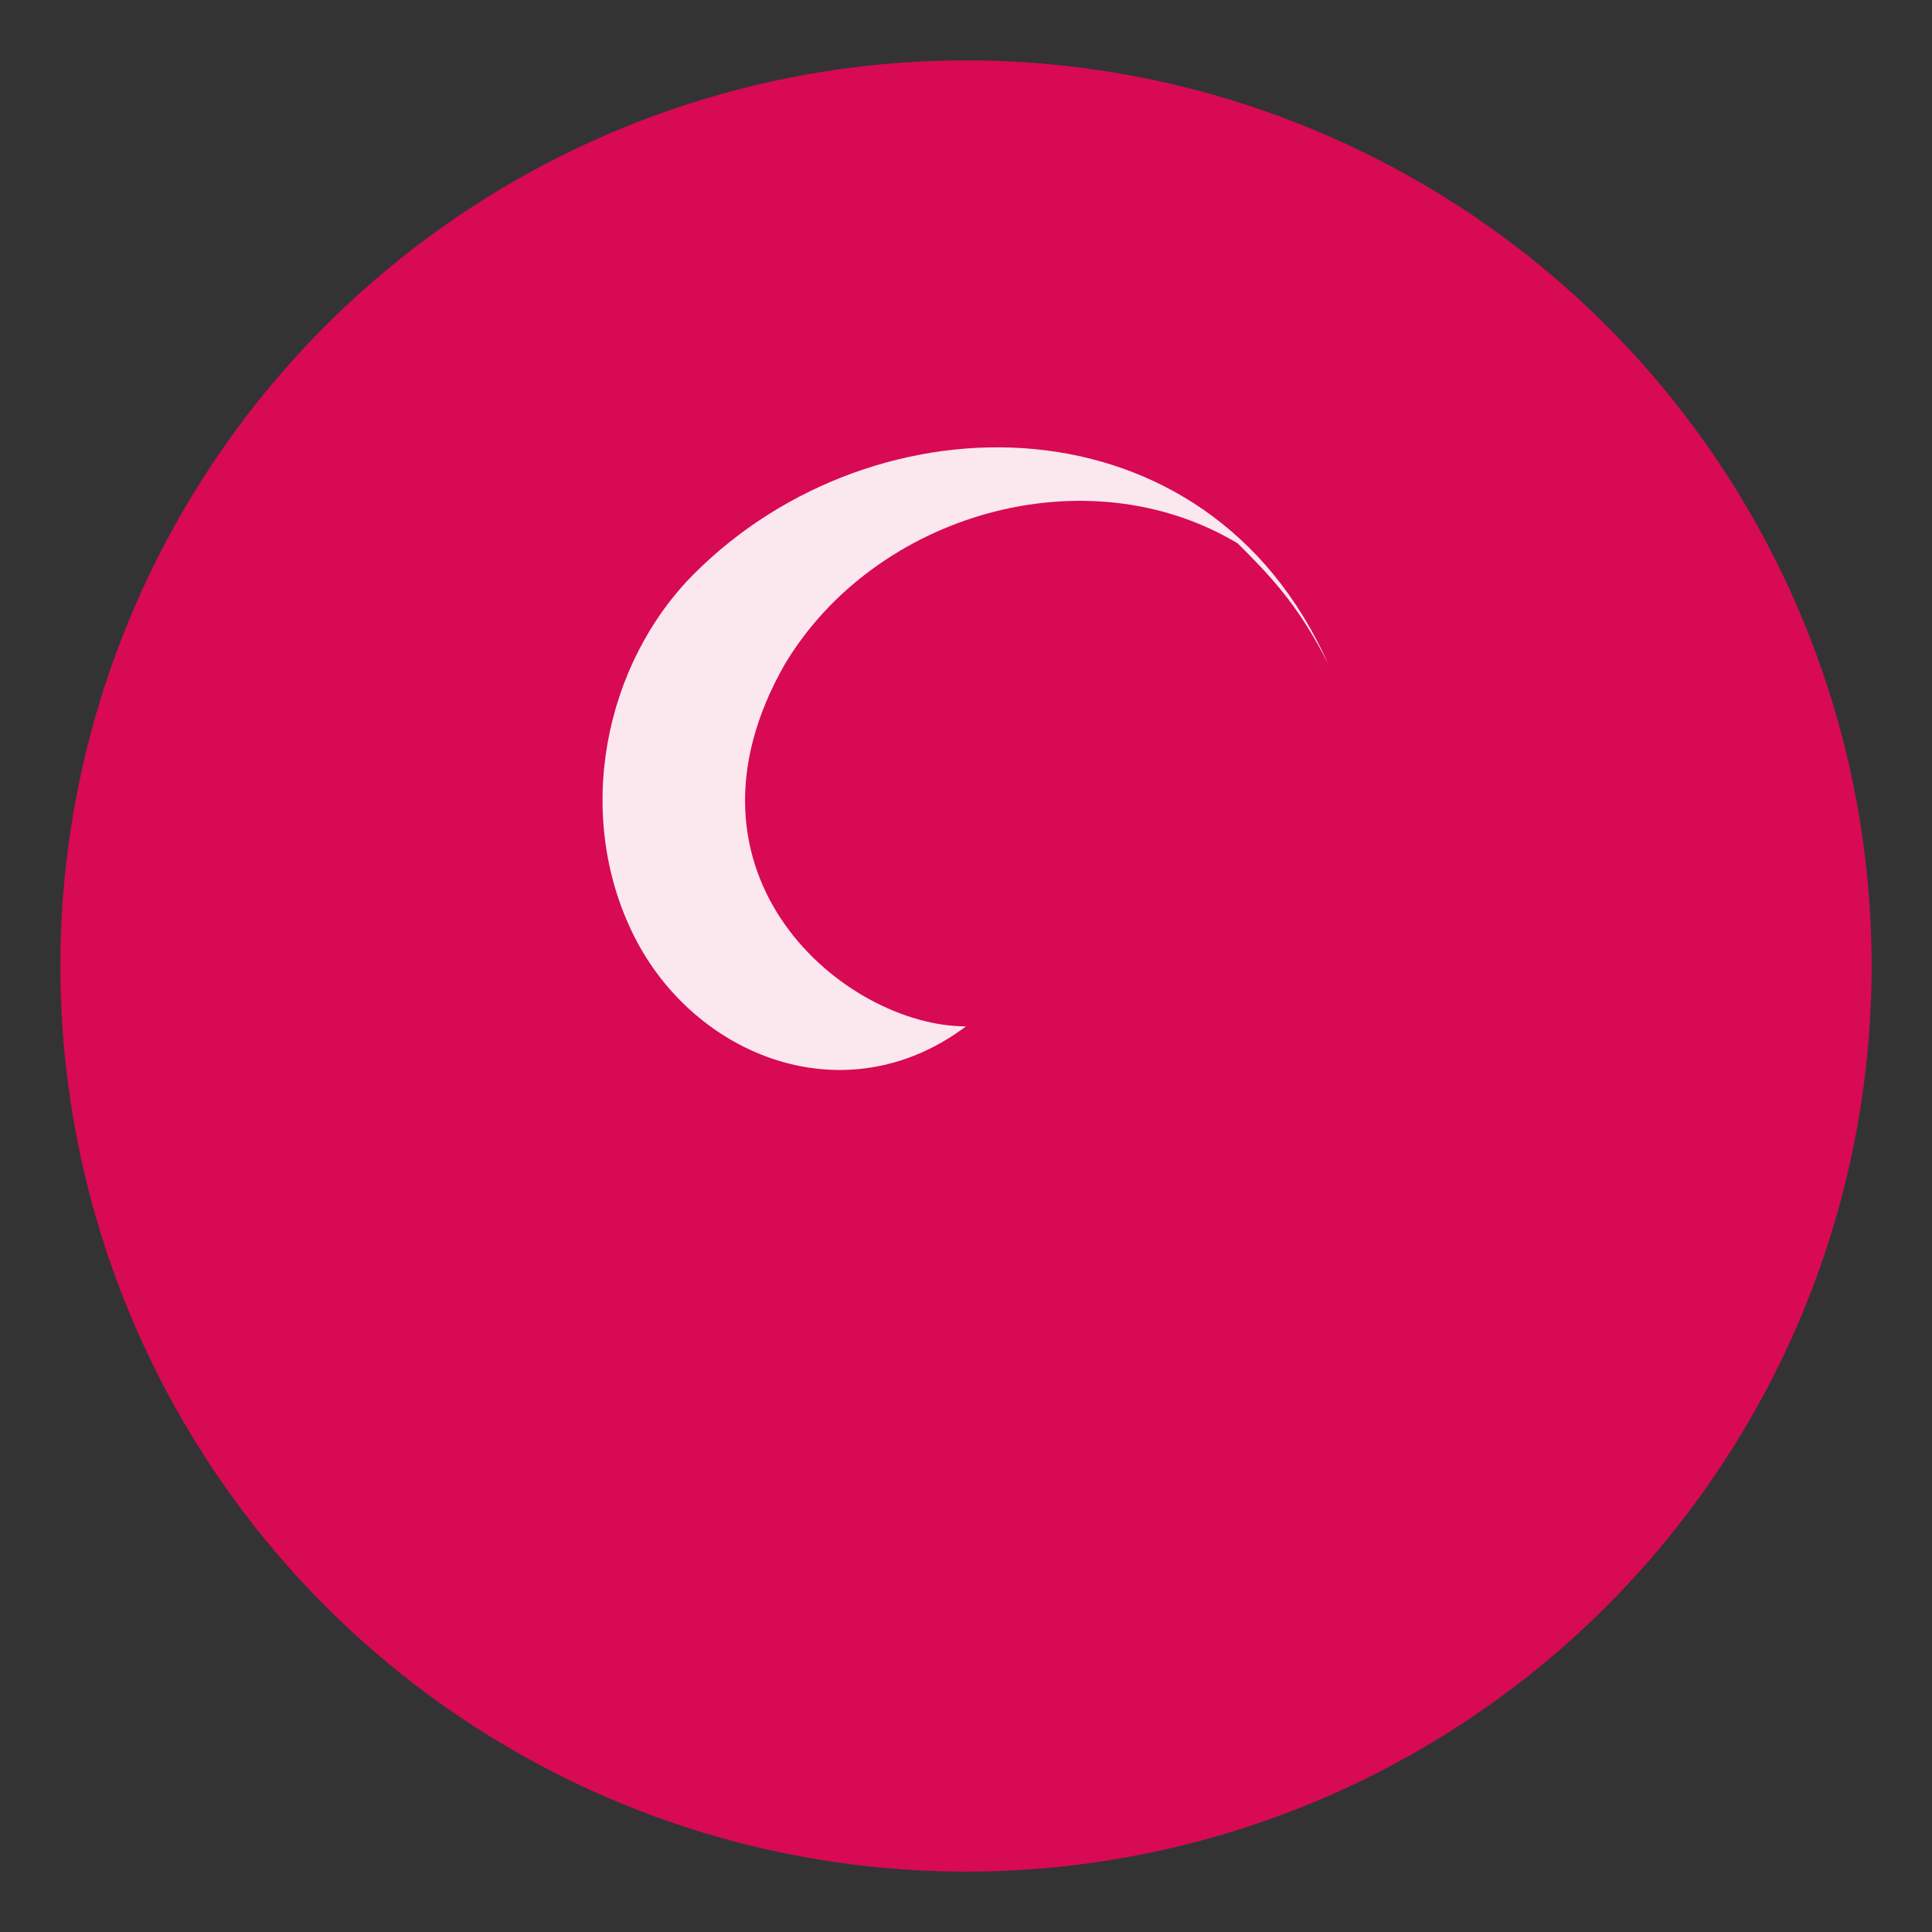
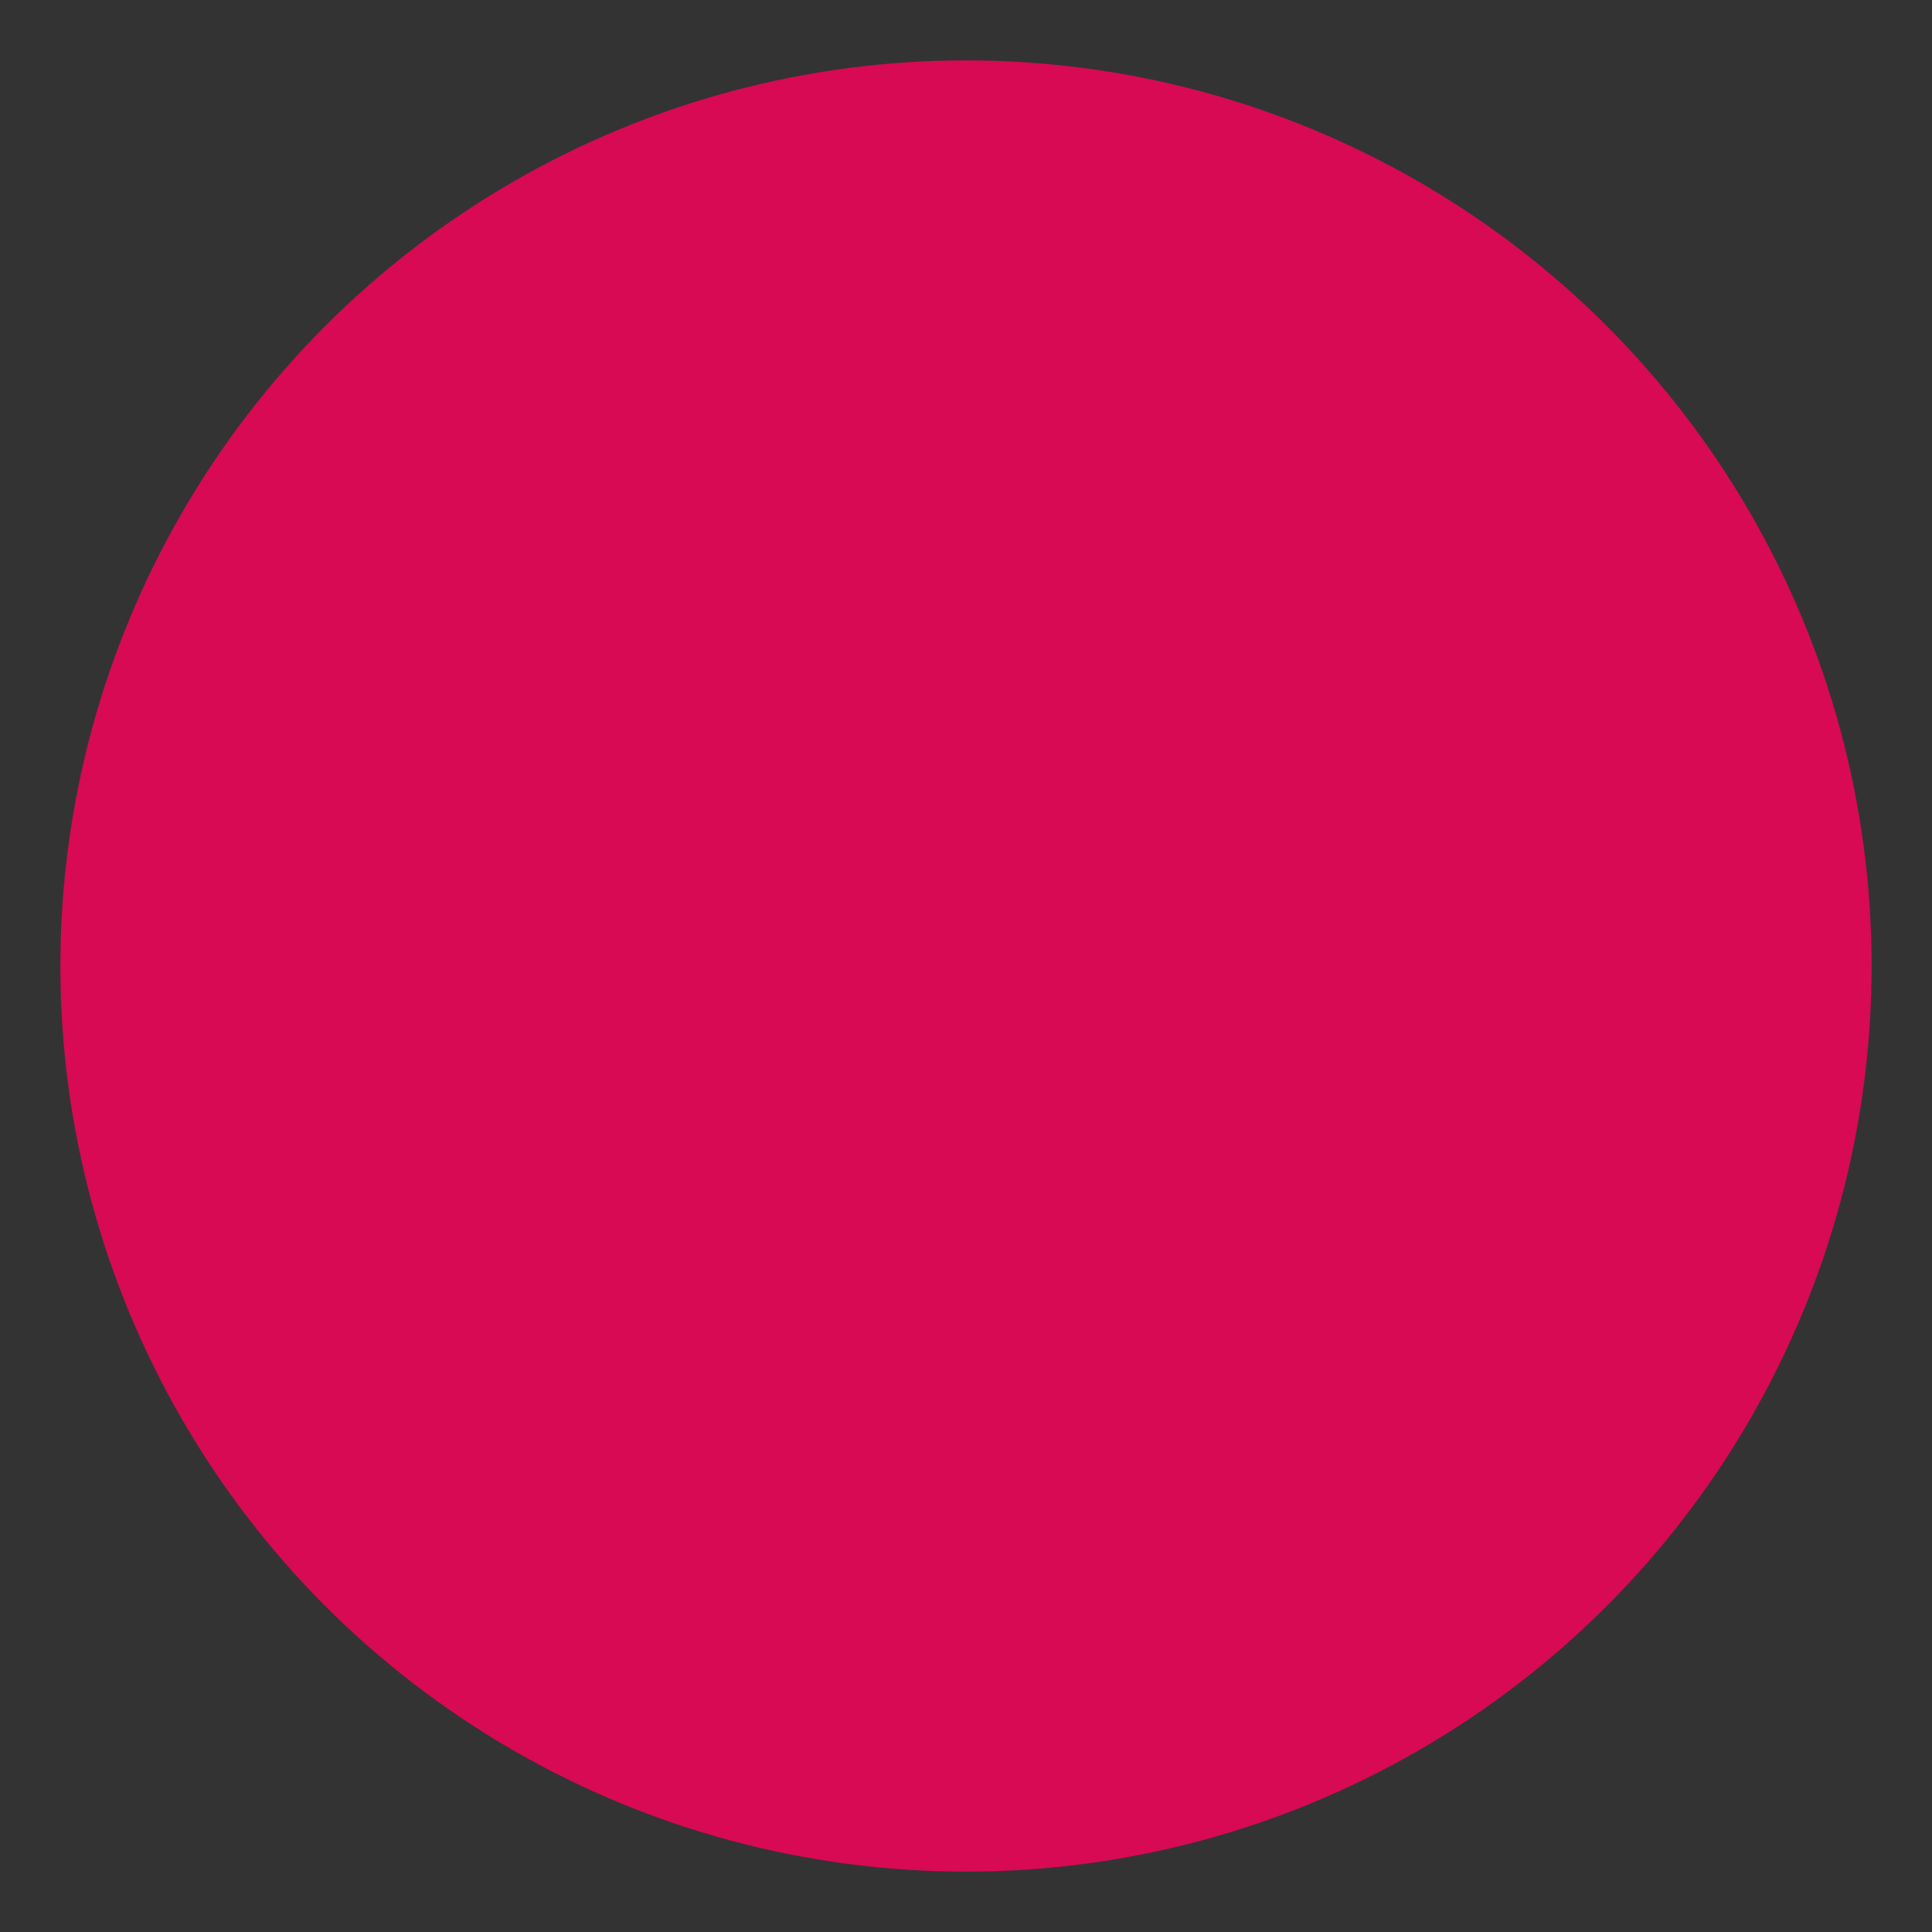
<svg xmlns="http://www.w3.org/2000/svg" viewBox="0 0 64 64">
  <rect x="0" y="0" width="64" height="64" fill="#333333" stroke="none" />
  <circle cx="32" cy="32" r="30" fill="#d70a53" />
-   <path d="M41 18c-5-3-12-1-15 4-4 7 2 12 6 12-4 3-9 1-11-3-2-4-1-9 2-12 6-6 17-6 21 3-1-2-2-3-3-4z" fill="#fff" opacity=".9" />
</svg>